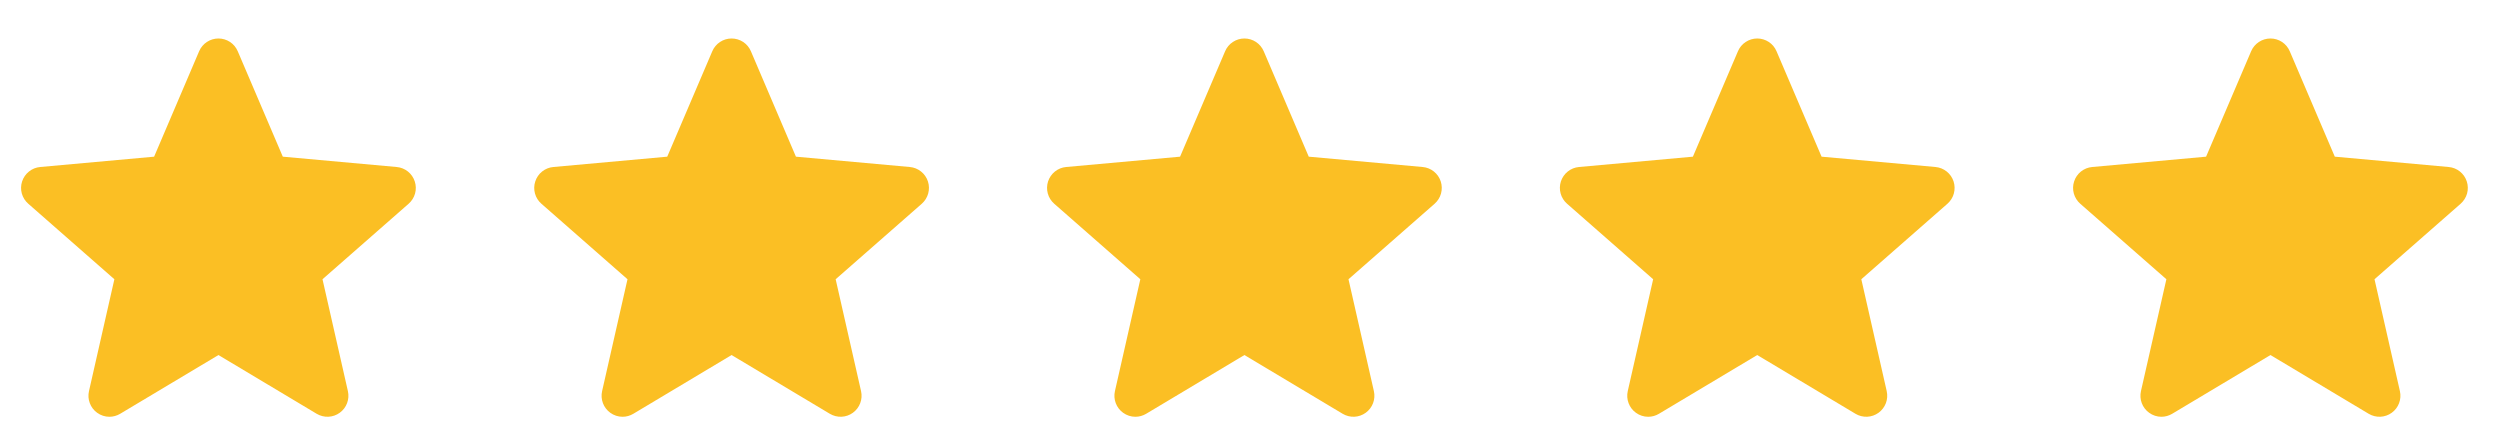
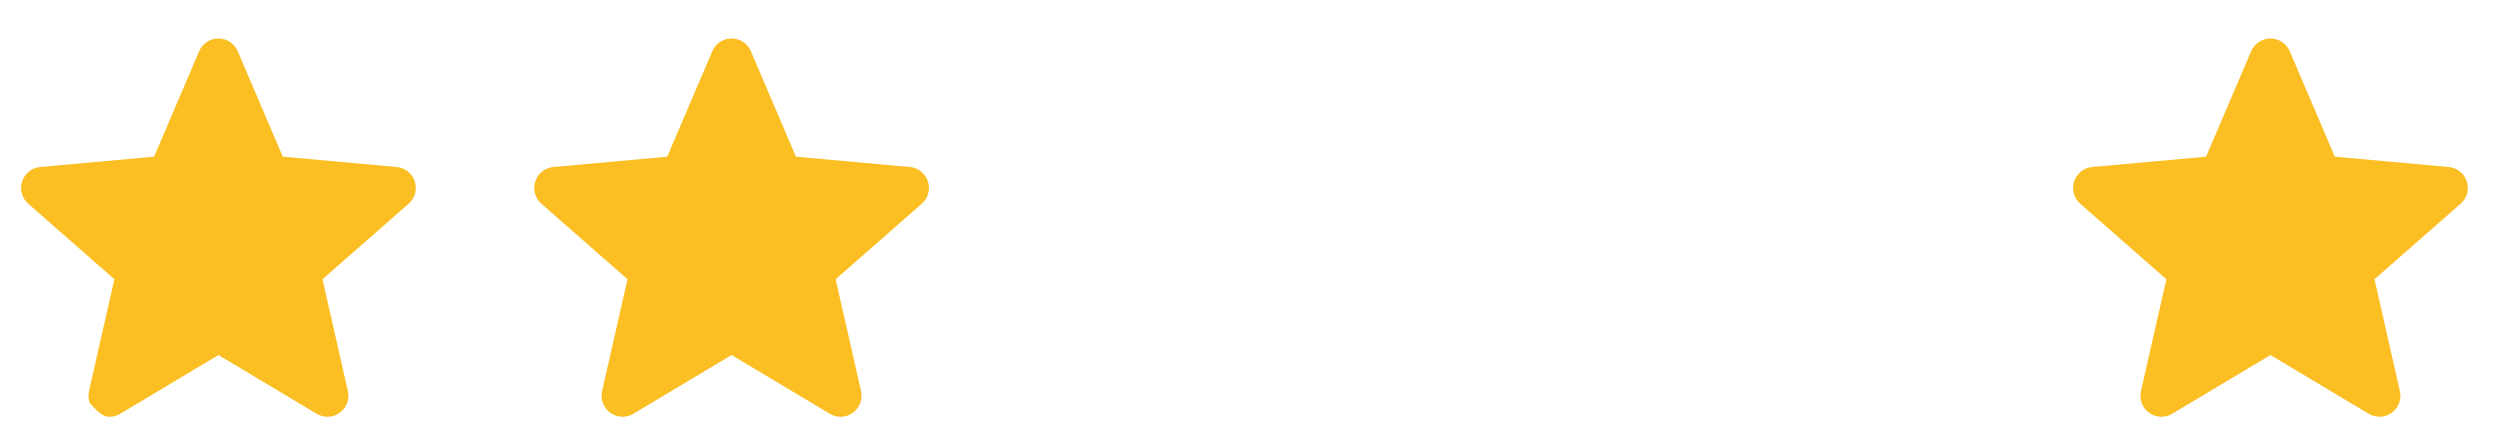
<svg xmlns="http://www.w3.org/2000/svg" width="76" height="13" viewBox="0 0 76 13" fill="none">
  <path d="M28.209 5.516C28.171 5.397 28.098 5.292 28 5.214C27.903 5.136 27.784 5.088 27.66 5.077L24.196 4.763L22.827 1.557C22.778 1.442 22.696 1.344 22.592 1.275C22.487 1.207 22.365 1.17 22.24 1.17C22.115 1.17 21.993 1.207 21.889 1.276C21.785 1.344 21.703 1.442 21.654 1.557L20.284 4.763L16.82 5.077C16.696 5.088 16.578 5.136 16.48 5.214C16.383 5.292 16.31 5.397 16.272 5.516C16.233 5.634 16.23 5.762 16.263 5.882C16.296 6.003 16.364 6.111 16.458 6.193L19.076 8.489L18.304 11.89C18.276 12.012 18.285 12.139 18.329 12.256C18.373 12.373 18.451 12.475 18.552 12.548C18.661 12.627 18.791 12.67 18.926 12.67C19.041 12.67 19.154 12.638 19.253 12.579L22.24 10.793L25.227 12.579C25.334 12.643 25.457 12.674 25.582 12.669C25.707 12.664 25.827 12.621 25.928 12.548C26.029 12.475 26.107 12.373 26.151 12.256C26.195 12.139 26.204 12.012 26.176 11.89L25.404 8.489L28.022 6.194C28.116 6.111 28.184 6.003 28.217 5.883C28.25 5.762 28.248 5.634 28.209 5.516L28.209 5.516Z" fill="#FBBF24" />
-   <path d="M43.799 5.516C43.76 5.397 43.688 5.292 43.59 5.214C43.493 5.136 43.374 5.088 43.25 5.077L39.786 4.763L38.417 1.557C38.367 1.442 38.286 1.344 38.181 1.275C38.077 1.207 37.955 1.17 37.83 1.17C37.705 1.17 37.583 1.207 37.479 1.276C37.374 1.344 37.293 1.442 37.244 1.557L35.874 4.763L32.41 5.077C32.286 5.088 32.167 5.136 32.07 5.214C31.973 5.292 31.9 5.397 31.861 5.516C31.823 5.634 31.82 5.762 31.853 5.882C31.886 6.003 31.954 6.111 32.048 6.193L34.666 8.489L33.894 11.89C33.866 12.012 33.875 12.139 33.919 12.256C33.963 12.373 34.041 12.475 34.142 12.548C34.251 12.627 34.381 12.67 34.516 12.67C34.631 12.67 34.744 12.638 34.843 12.579L37.83 10.793L40.817 12.579C40.924 12.643 41.047 12.674 41.172 12.669C41.297 12.664 41.417 12.621 41.518 12.548C41.619 12.475 41.697 12.373 41.741 12.256C41.785 12.139 41.794 12.012 41.766 11.89L40.994 8.489L43.612 6.194C43.706 6.111 43.774 6.003 43.807 5.883C43.84 5.762 43.837 5.634 43.799 5.516L43.799 5.516Z" fill="#FBBF24" />
-   <path d="M59.389 5.516C59.35 5.397 59.278 5.292 59.18 5.214C59.082 5.136 58.964 5.088 58.84 5.077L55.376 4.763L54.006 1.557C53.957 1.442 53.876 1.344 53.771 1.275C53.667 1.207 53.545 1.17 53.42 1.17C53.295 1.17 53.173 1.207 53.069 1.276C52.964 1.344 52.883 1.442 52.834 1.557L51.464 4.763L48 5.077C47.876 5.088 47.757 5.136 47.66 5.214C47.562 5.292 47.49 5.397 47.451 5.516C47.413 5.634 47.41 5.762 47.443 5.882C47.476 6.003 47.544 6.111 47.638 6.193L50.256 8.489L49.484 11.89C49.456 12.012 49.465 12.139 49.509 12.256C49.553 12.373 49.63 12.475 49.732 12.548C49.84 12.627 49.971 12.67 50.105 12.67C50.221 12.67 50.334 12.638 50.432 12.579L53.42 10.793L56.407 12.579C56.513 12.643 56.637 12.674 56.762 12.669C56.886 12.664 57.007 12.621 57.108 12.548C57.209 12.475 57.286 12.373 57.331 12.256C57.375 12.139 57.383 12.012 57.356 11.89L56.584 8.489L59.202 6.194C59.296 6.111 59.364 6.003 59.397 5.883C59.43 5.762 59.427 5.634 59.389 5.516L59.389 5.516Z" fill="#FBBF24" />
-   <path d="M12.609 5.516C12.571 5.397 12.498 5.292 12.401 5.214C12.303 5.136 12.185 5.088 12.06 5.077L8.597 4.763L7.227 1.557C7.178 1.442 7.096 1.344 6.992 1.275C6.888 1.207 6.766 1.17 6.641 1.17C6.516 1.17 6.393 1.207 6.289 1.276C6.185 1.344 6.103 1.442 6.054 1.557L4.685 4.763L1.221 5.077C1.096 5.088 0.978 5.136 0.881 5.214C0.783 5.292 0.711 5.397 0.672 5.516C0.633 5.634 0.63 5.762 0.663 5.882C0.697 6.003 0.764 6.111 0.859 6.193L3.477 8.489L2.705 11.89C2.677 12.012 2.685 12.139 2.73 12.256C2.774 12.373 2.851 12.475 2.953 12.548C3.061 12.627 3.192 12.67 3.326 12.67C3.441 12.67 3.554 12.638 3.653 12.579L6.641 10.793L9.627 12.579C9.734 12.643 9.858 12.674 9.982 12.669C10.107 12.664 10.227 12.621 10.328 12.548C10.43 12.475 10.507 12.373 10.551 12.256C10.595 12.139 10.604 12.012 10.576 11.89L9.804 8.489L12.422 6.194C12.517 6.111 12.584 6.003 12.618 5.883C12.651 5.762 12.648 5.634 12.609 5.516L12.609 5.516Z" fill="#FBBF24" />
+   <path d="M12.609 5.516C12.571 5.397 12.498 5.292 12.401 5.214C12.303 5.136 12.185 5.088 12.06 5.077L8.597 4.763L7.227 1.557C7.178 1.442 7.096 1.344 6.992 1.275C6.888 1.207 6.766 1.17 6.641 1.17C6.516 1.17 6.393 1.207 6.289 1.276C6.185 1.344 6.103 1.442 6.054 1.557L4.685 4.763L1.221 5.077C1.096 5.088 0.978 5.136 0.881 5.214C0.783 5.292 0.711 5.397 0.672 5.516C0.633 5.634 0.63 5.762 0.663 5.882C0.697 6.003 0.764 6.111 0.859 6.193L3.477 8.489L2.705 11.89C2.677 12.012 2.685 12.139 2.73 12.256C3.061 12.627 3.192 12.67 3.326 12.67C3.441 12.67 3.554 12.638 3.653 12.579L6.641 10.793L9.627 12.579C9.734 12.643 9.858 12.674 9.982 12.669C10.107 12.664 10.227 12.621 10.328 12.548C10.43 12.475 10.507 12.373 10.551 12.256C10.595 12.139 10.604 12.012 10.576 11.89L9.804 8.489L12.422 6.194C12.517 6.111 12.584 6.003 12.618 5.883C12.651 5.762 12.648 5.634 12.609 5.516L12.609 5.516Z" fill="#FBBF24" />
  <path d="M74.99 5.516C74.952 5.397 74.879 5.292 74.782 5.214C74.684 5.136 74.566 5.088 74.441 5.077L70.978 4.763L69.608 1.557C69.559 1.442 69.477 1.344 69.373 1.275C69.269 1.207 69.146 1.17 69.022 1.17C68.897 1.17 68.774 1.207 68.67 1.276C68.566 1.344 68.484 1.442 68.435 1.557L67.065 4.763L63.601 5.077C63.477 5.088 63.359 5.136 63.261 5.214C63.164 5.292 63.091 5.397 63.053 5.516C63.014 5.634 63.011 5.762 63.044 5.882C63.078 6.003 63.145 6.111 63.239 6.193L65.858 8.489L65.085 11.89C65.058 12.012 65.066 12.139 65.11 12.256C65.154 12.373 65.232 12.475 65.334 12.548C65.442 12.627 65.573 12.67 65.707 12.67C65.822 12.67 65.935 12.638 66.034 12.579L69.022 10.793L72.008 12.579C72.115 12.643 72.239 12.674 72.363 12.669C72.488 12.664 72.608 12.621 72.709 12.548C72.811 12.475 72.888 12.373 72.932 12.256C72.976 12.139 72.985 12.012 72.957 11.89L72.185 8.489L74.803 6.194C74.897 6.111 74.965 6.003 74.999 5.883C75.032 5.762 75.029 5.634 74.99 5.516L74.99 5.516Z" fill="#FBBF24" />
</svg>